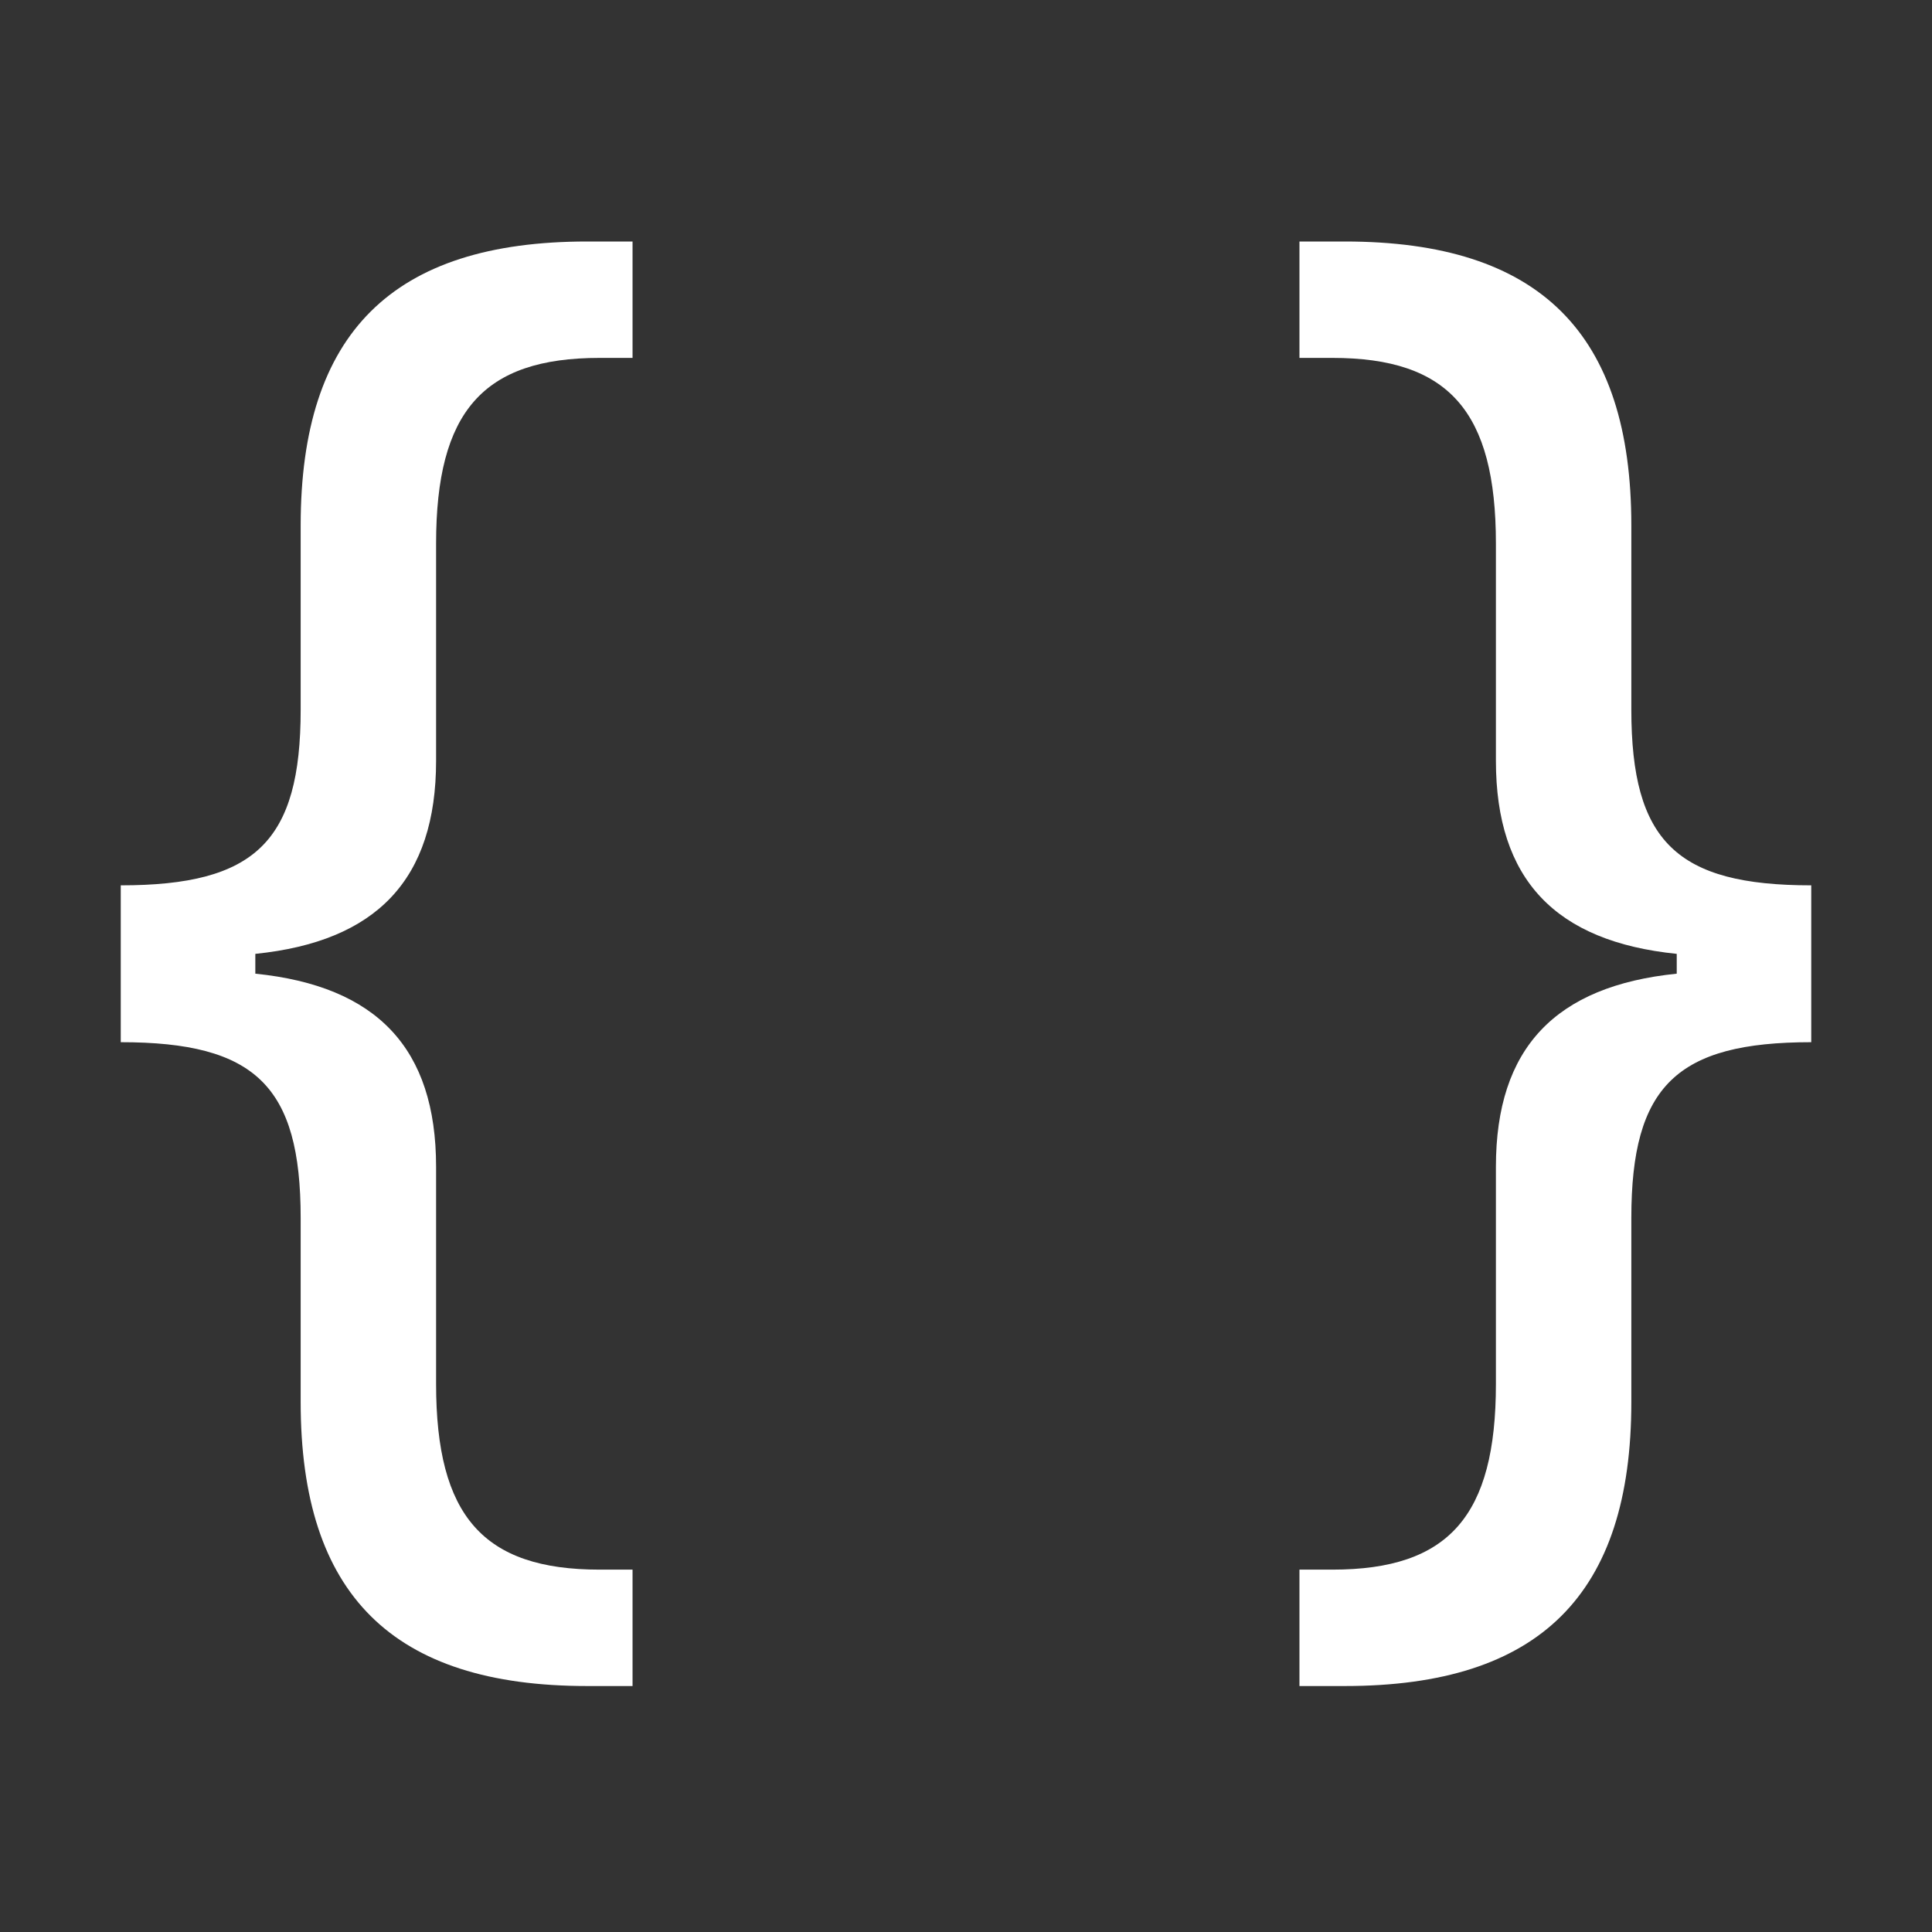
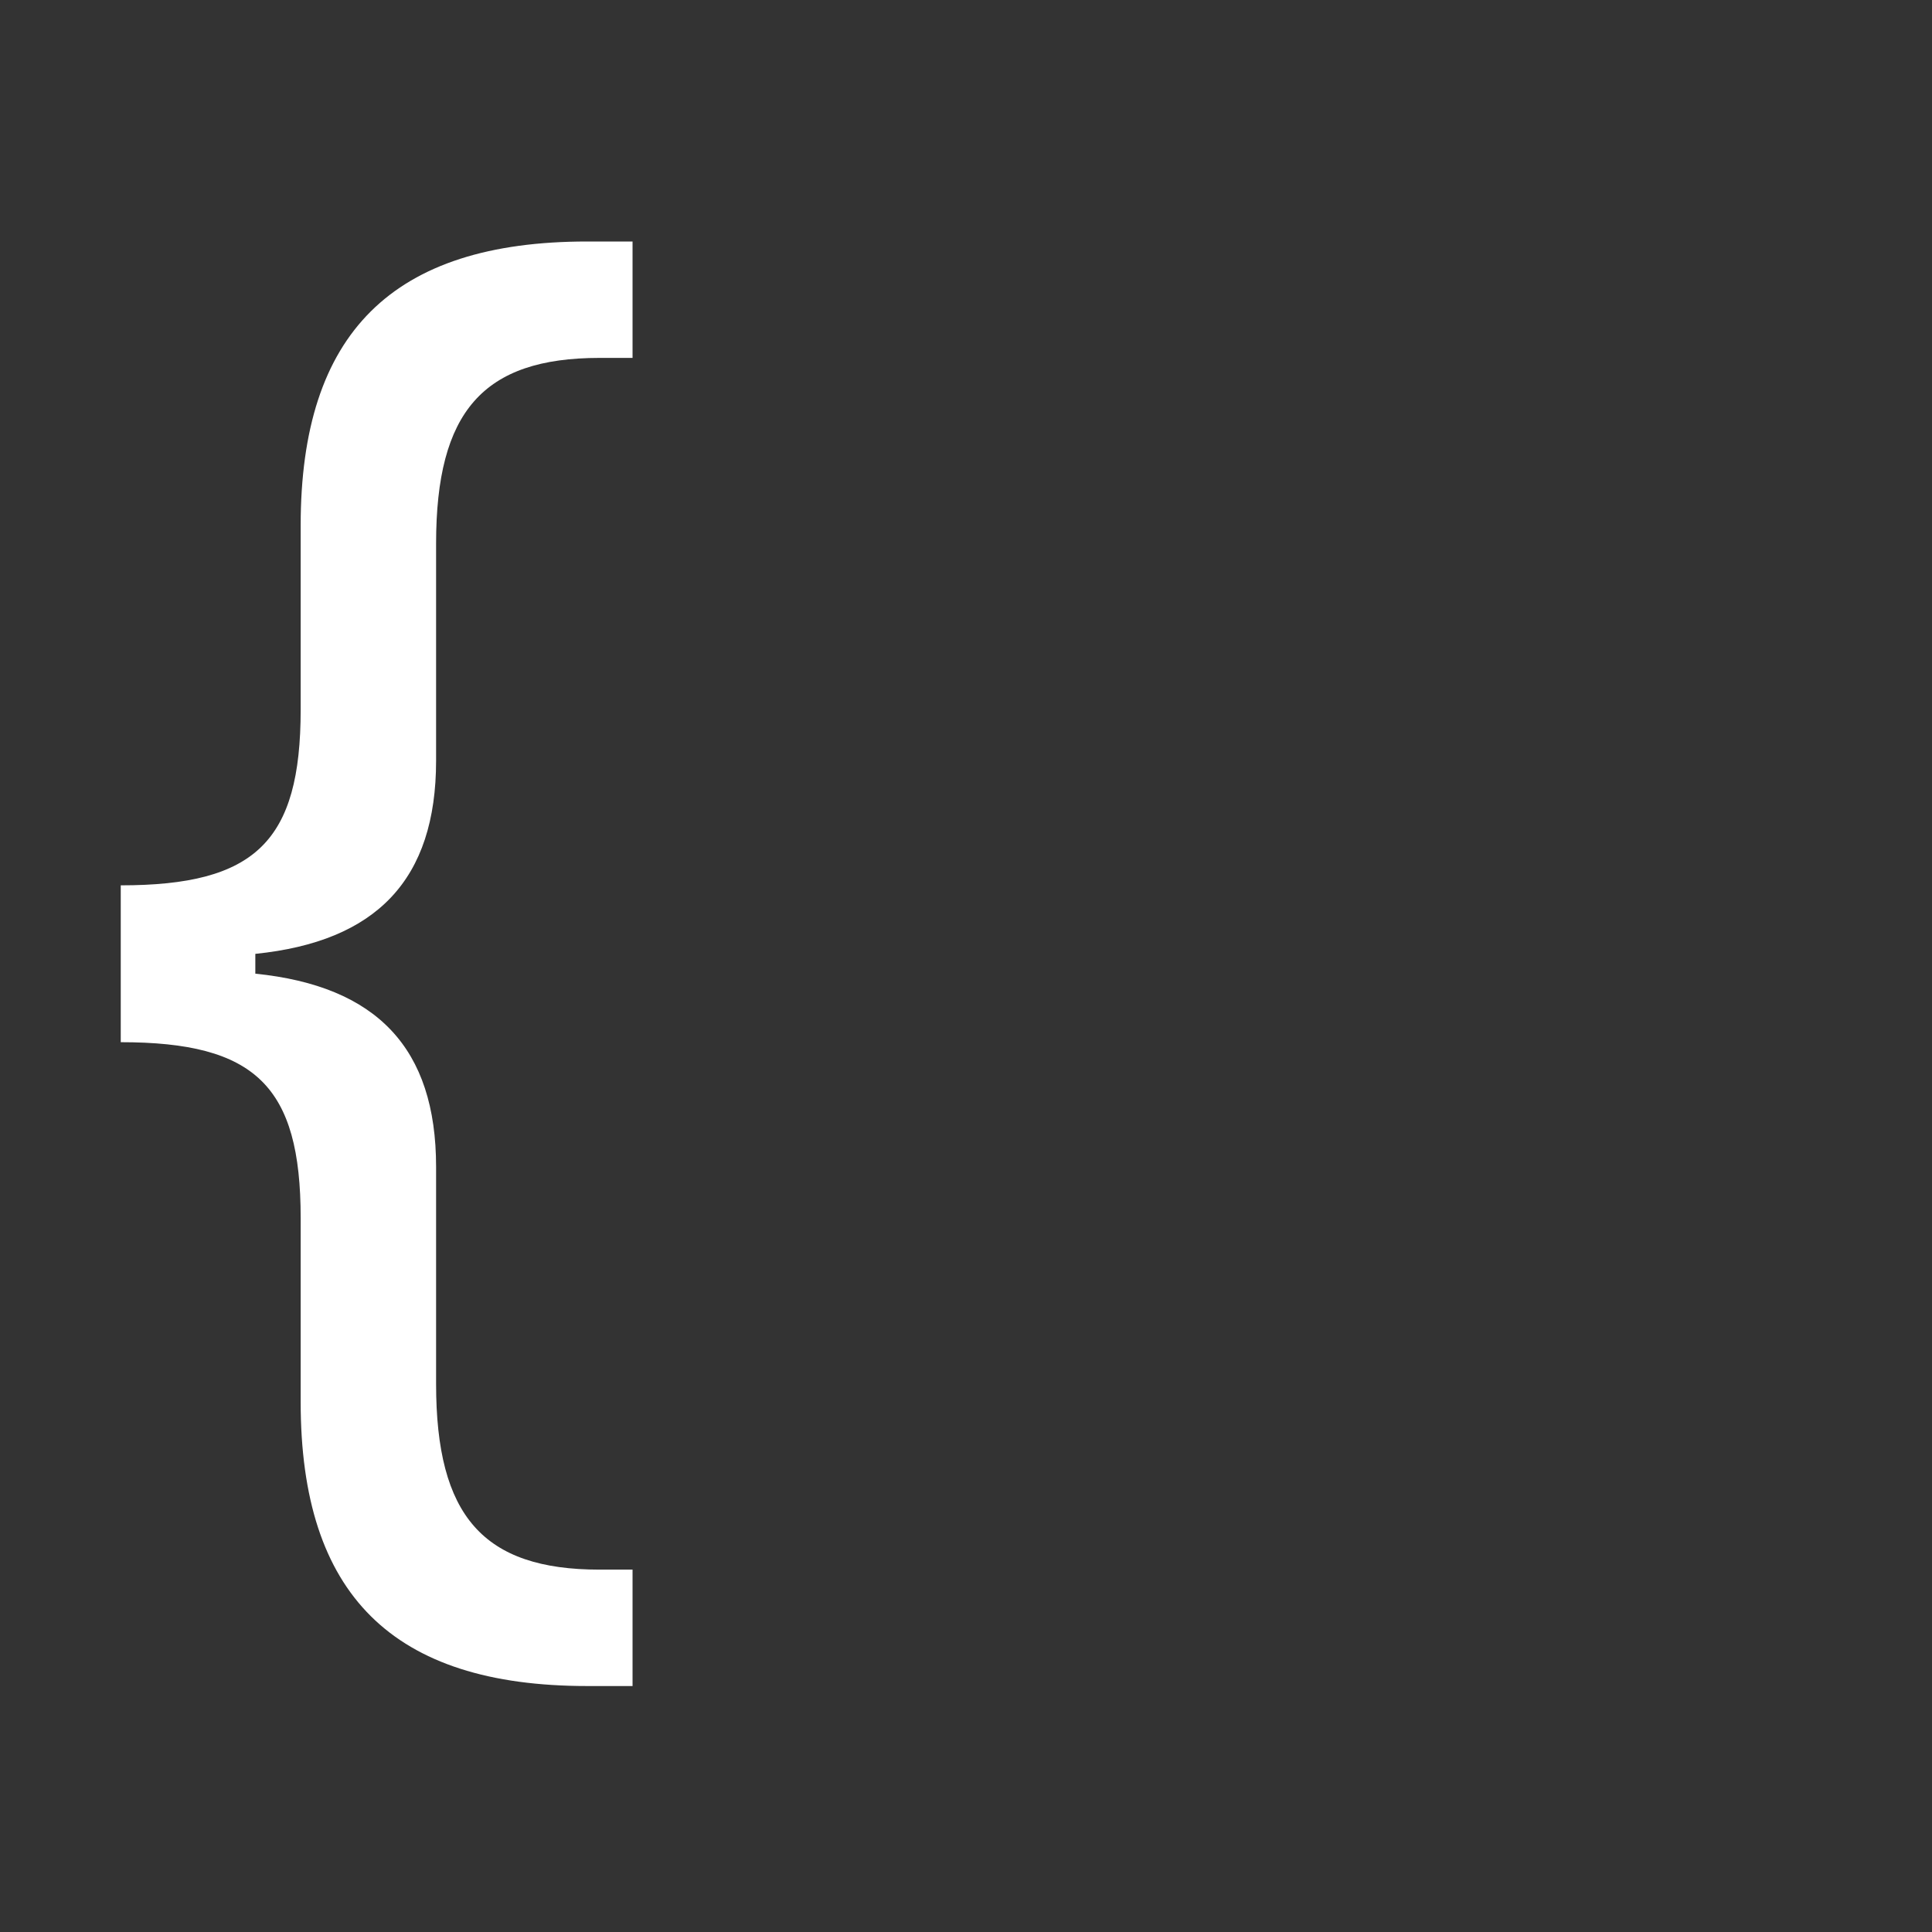
<svg xmlns="http://www.w3.org/2000/svg" width="100%" height="100%" viewBox="0 0 32 32" xml:space="preserve" style="fill-rule:evenodd;clip-rule:evenodd;stroke-linejoin:round;stroke-miterlimit:2;">
  <rect x="0" y="0" width="32" height="32" fill="#333333" stroke="none" />
  <g>
    <path d="M4.229,16.127L4.229,15.799C6.238,15.594 7.223,14.568 7.223,12.6L7.223,9.004C7.223,6.816 8.002,5.928 9.93,5.928L10.477,5.928L10.477,4L9.725,4C6.498,4 4.98,5.518 4.98,8.703L4.98,11.752C4.98,13.94 4.229,14.664 2,14.664L2,17.262C4.229,17.262 4.98,17.986 4.98,20.174L4.98,23.223C4.98,26.408 6.498,27.926 9.725,27.926L10.477,27.926L10.477,25.998L9.93,25.998C8.002,25.998 7.223,25.109 7.223,22.922L7.223,19.326C7.223,17.357 6.238,16.332 4.229,16.127Z" style="fill:white;fill-rule:nonzero;" />
-     <path d="M27.772,15.799L27.772,16.127C25.762,16.332 24.777,17.357 24.777,19.326L24.777,22.922C24.777,25.109 23.998,25.998 22.07,25.998L21.523,25.998L21.523,27.926L22.275,27.926C25.502,27.926 27.02,26.408 27.02,23.223L27.02,20.174C27.02,17.986 27.772,17.262 30,17.262L30,14.664C27.772,14.664 27.02,13.94 27.02,11.752L27.02,8.703C27.02,5.518 25.502,4 22.275,4L21.523,4L21.523,5.928L22.07,5.928C23.998,5.928 24.777,6.816 24.777,9.004L24.777,12.6C24.777,14.568 25.762,15.594 27.772,15.799Z" style="fill:white;fill-rule:nonzero;" />
  </g>
</svg>